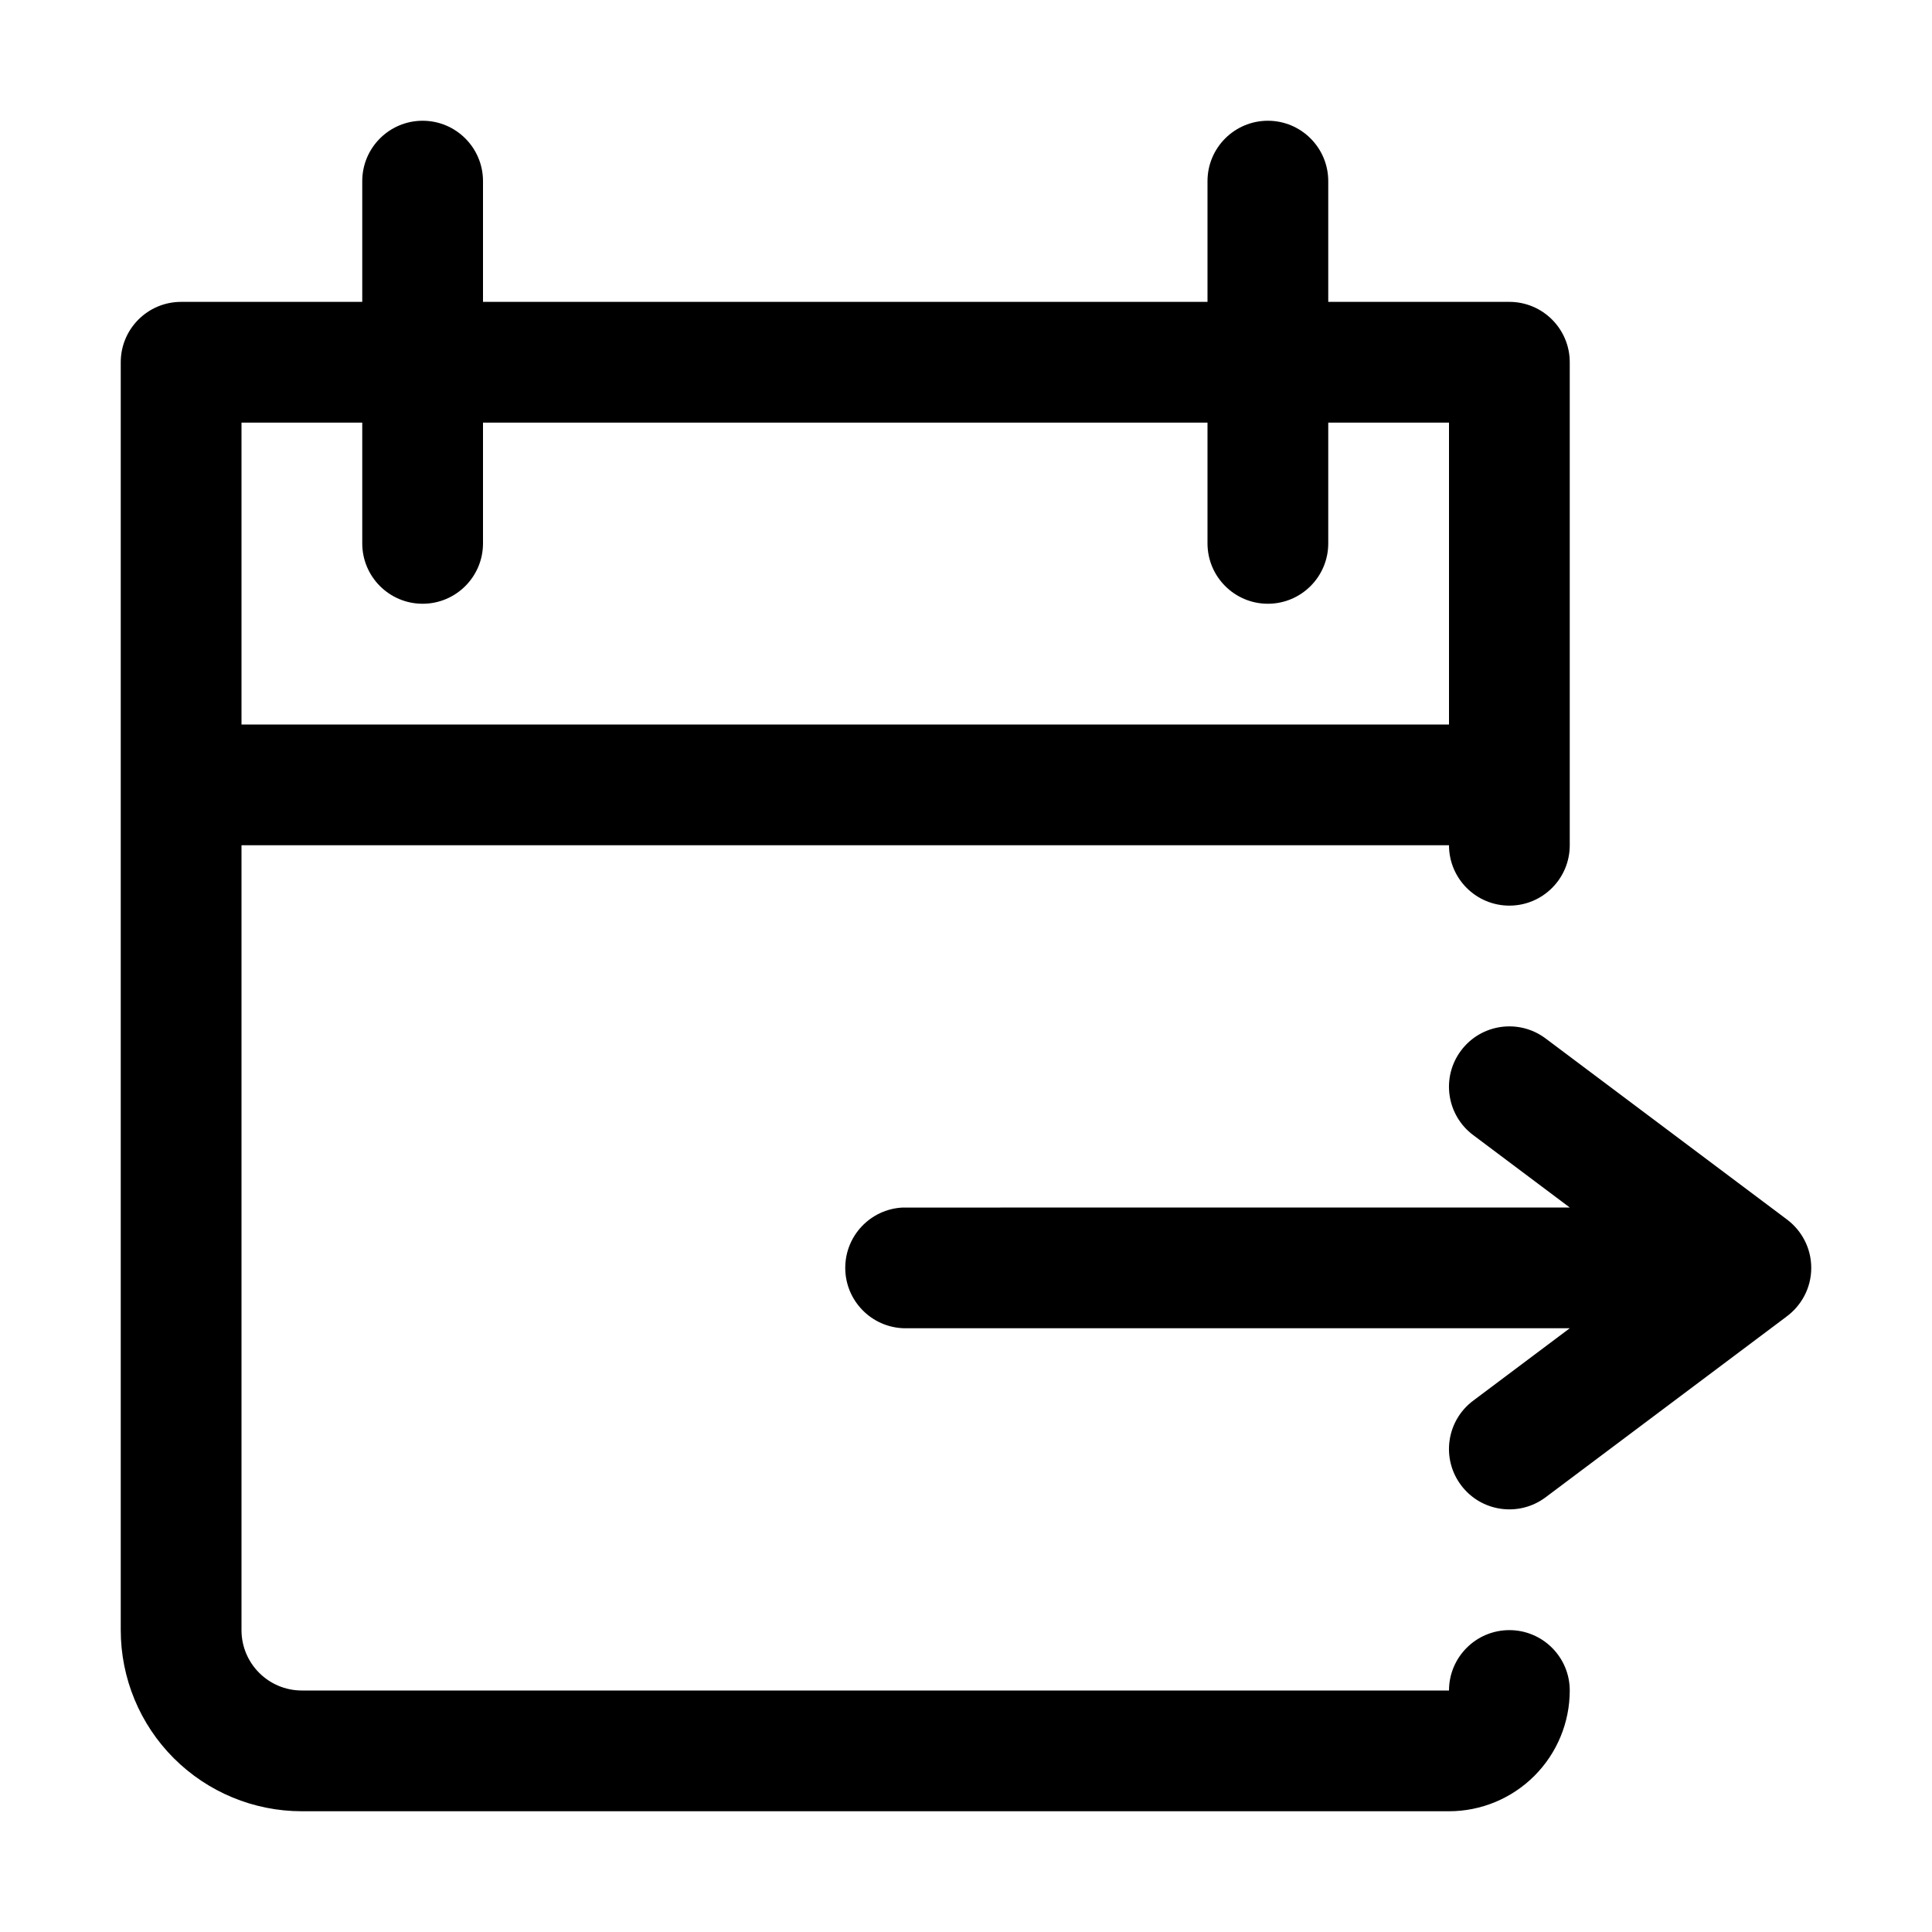
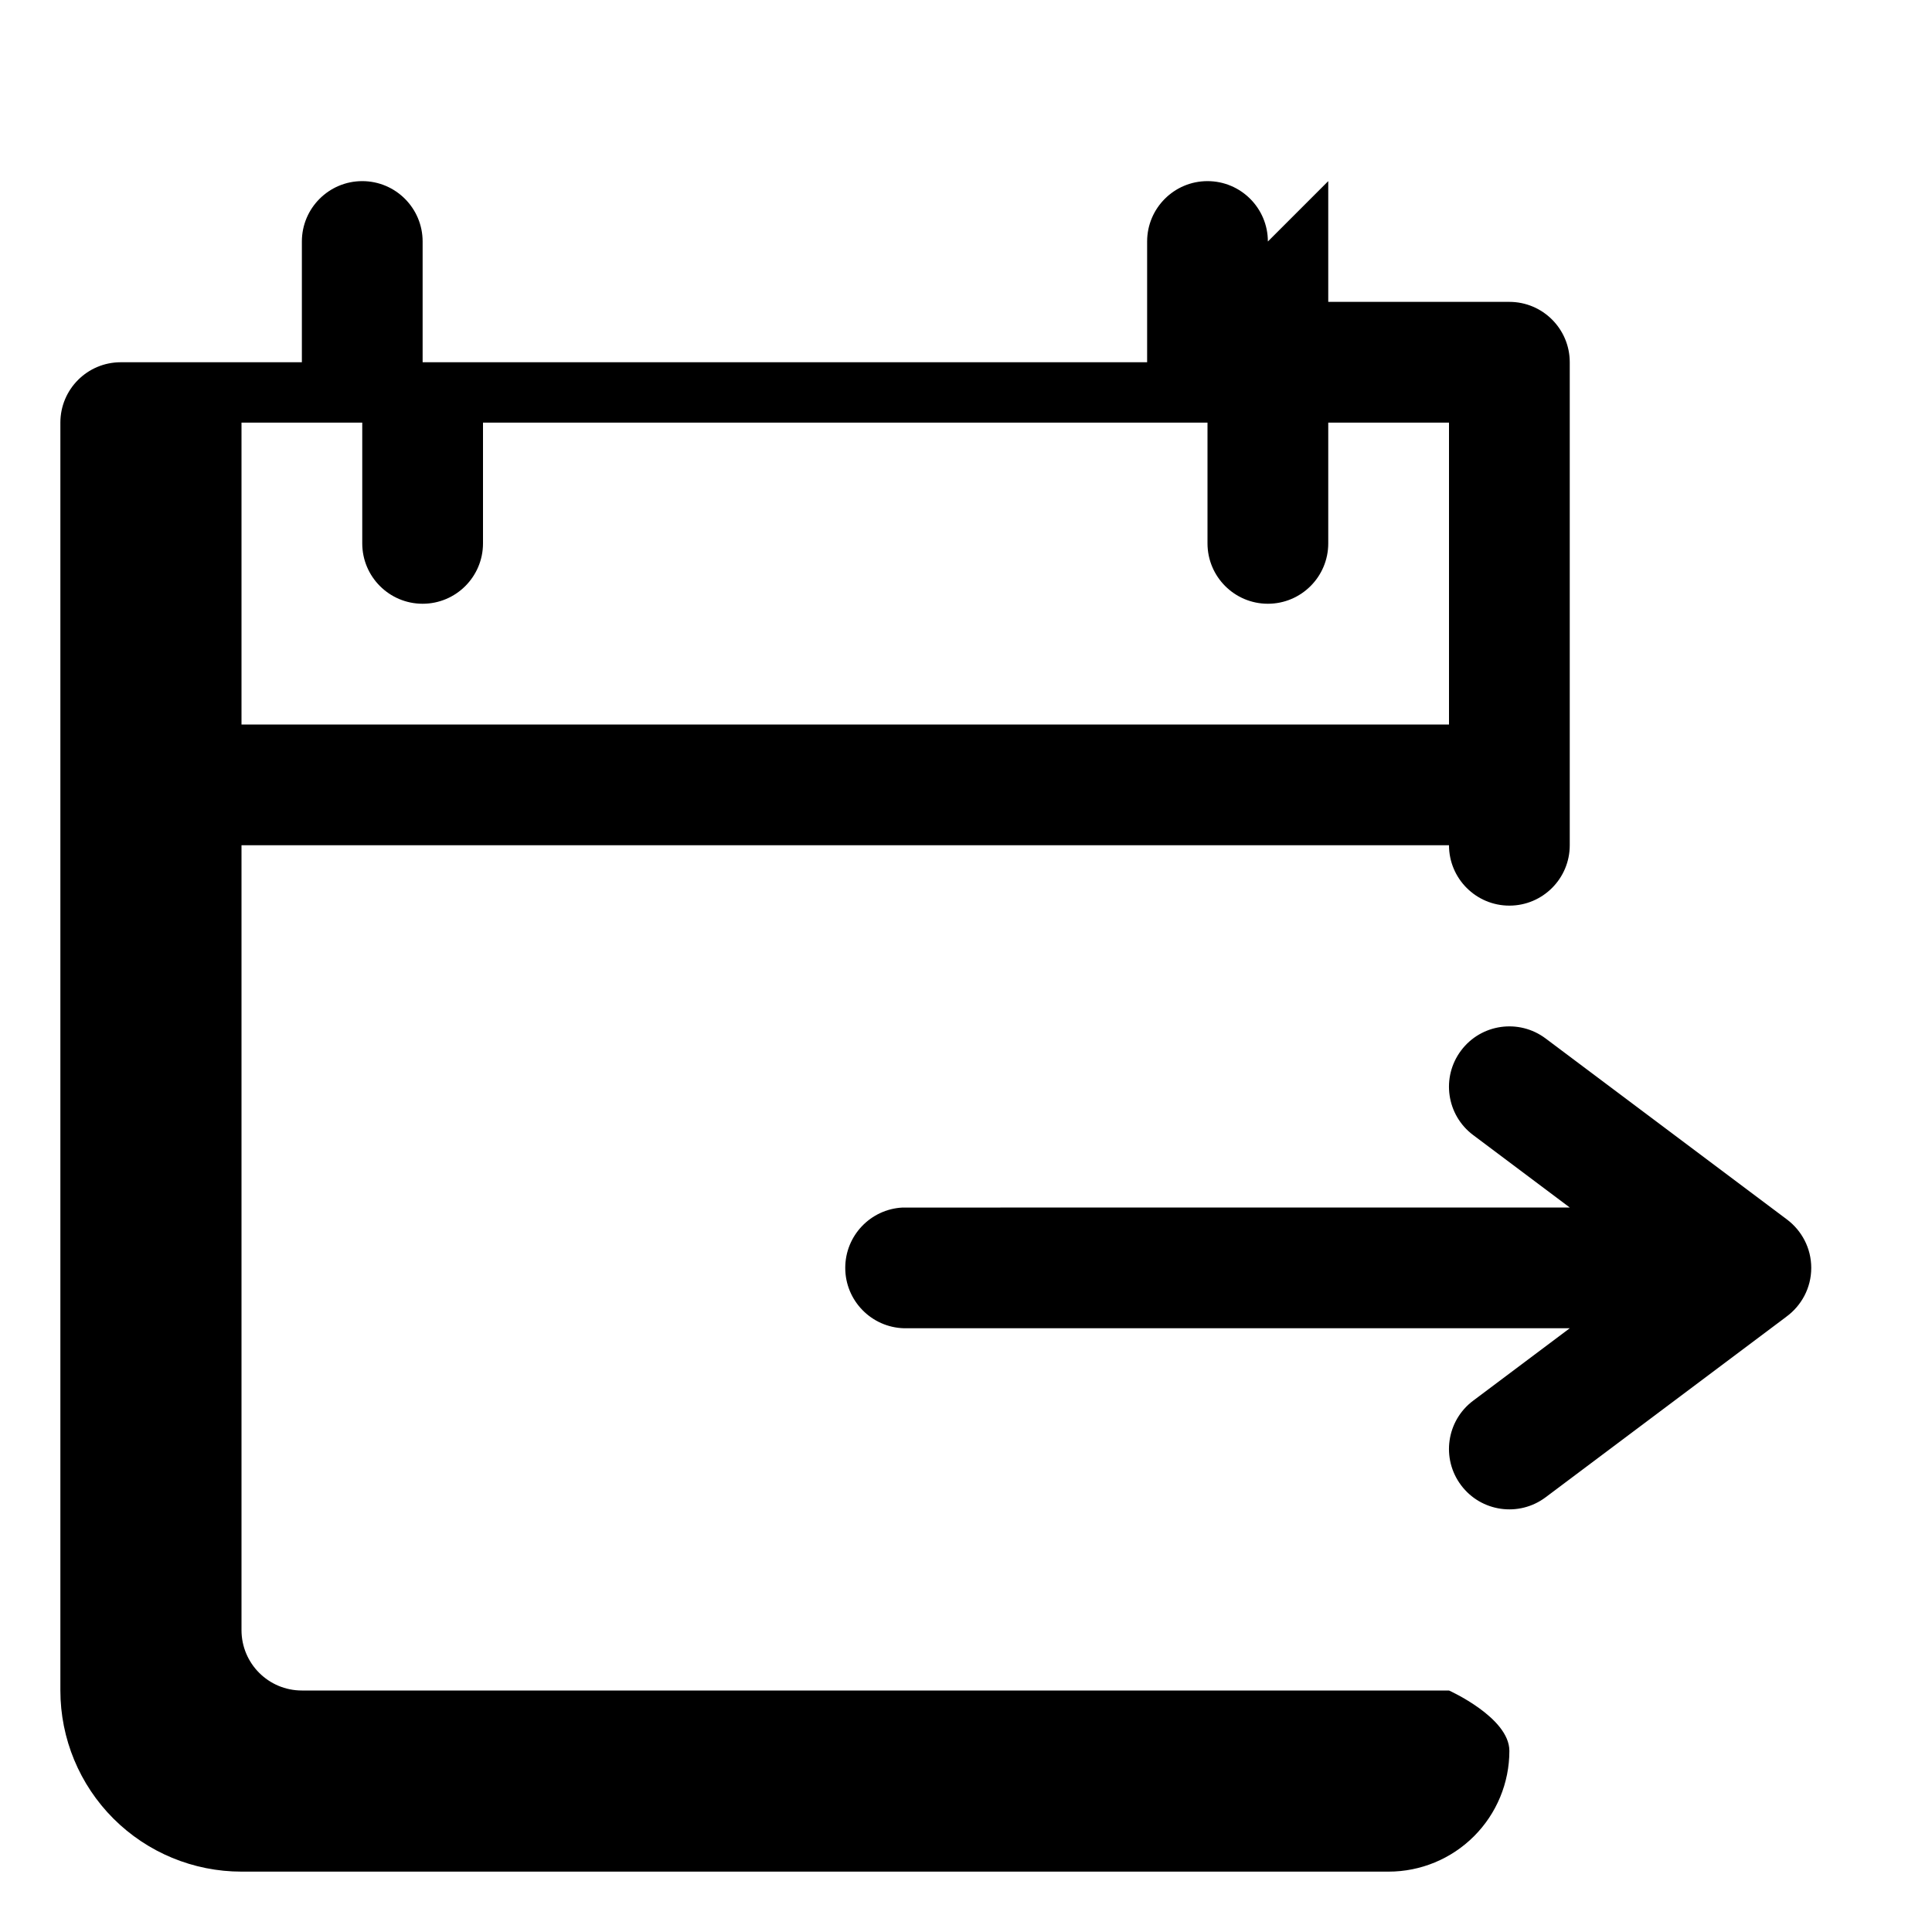
<svg xmlns="http://www.w3.org/2000/svg" clip-rule="evenodd" fill-rule="evenodd" height="512" stroke-linejoin="round" stroke-miterlimit="2" viewBox="0 0 32 32" width="512">
  <g transform="translate(-89.825)">
-     <path d="m111.825 3v2h3c.552 0 1 .448 1 1v8c0 .552-.448 1-1 1s-1-.448-1-1h-20v13c0 .552.447 1 1 1h19c0-.552.448-1 1-1s1 .448 1 1c0 .53-.211 1.039-.586 1.414s-.884.586-1.414.586h-19c-.796 0-1.559-.316-2.122-.879-.562-.562-.878-1.325-.878-2.121v-21c0-.552.447-1 1-1h3v-2c0-.552.448-1 1-1s1 .448 1 1v2h12v-2c0-.552.448-1 1-1s1 .448 1 1zm-7.026 19c-.54-.014-.974-.457-.974-1 0-.535.42-.972.948-.999l11.052-.001-1.6-1.2c-.442-.331-.532-.958-.2-1.4.331-.442.958-.531 1.4-.2l4 3c.242.183.4.473.4.8 0 .333-.164.628-.414.81-.001.001-.001.001-.002.002l-3.984 2.988c-.442.331-1.069.242-1.4-.2-.332-.442-.242-1.069.2-1.4l1.6-1.2zm7.026-13c0 .552-.448 1-1 1s-1-.448-1-1v-2h-12v2c0 .552-.448 1-1 1s-1-.448-1-1v-2h-2v5h20v-5h-2z" />
+     <path d="m111.825 3v2h3c.552 0 1 .448 1 1v8c0 .552-.448 1-1 1s-1-.448-1-1h-20v13c0 .552.447 1 1 1h19s1 .448 1 1c0 .53-.211 1.039-.586 1.414s-.884.586-1.414.586h-19c-.796 0-1.559-.316-2.122-.879-.562-.562-.878-1.325-.878-2.121v-21c0-.552.447-1 1-1h3v-2c0-.552.448-1 1-1s1 .448 1 1v2h12v-2c0-.552.448-1 1-1s1 .448 1 1zm-7.026 19c-.54-.014-.974-.457-.974-1 0-.535.42-.972.948-.999l11.052-.001-1.6-1.2c-.442-.331-.532-.958-.2-1.4.331-.442.958-.531 1.4-.2l4 3c.242.183.4.473.4.8 0 .333-.164.628-.414.81-.001.001-.001.001-.002.002l-3.984 2.988c-.442.331-1.069.242-1.4-.2-.332-.442-.242-1.069.2-1.4l1.6-1.2zm7.026-13c0 .552-.448 1-1 1s-1-.448-1-1v-2h-12v2c0 .552-.448 1-1 1s-1-.448-1-1v-2h-2v5h20v-5h-2z" />
  </g>
</svg>